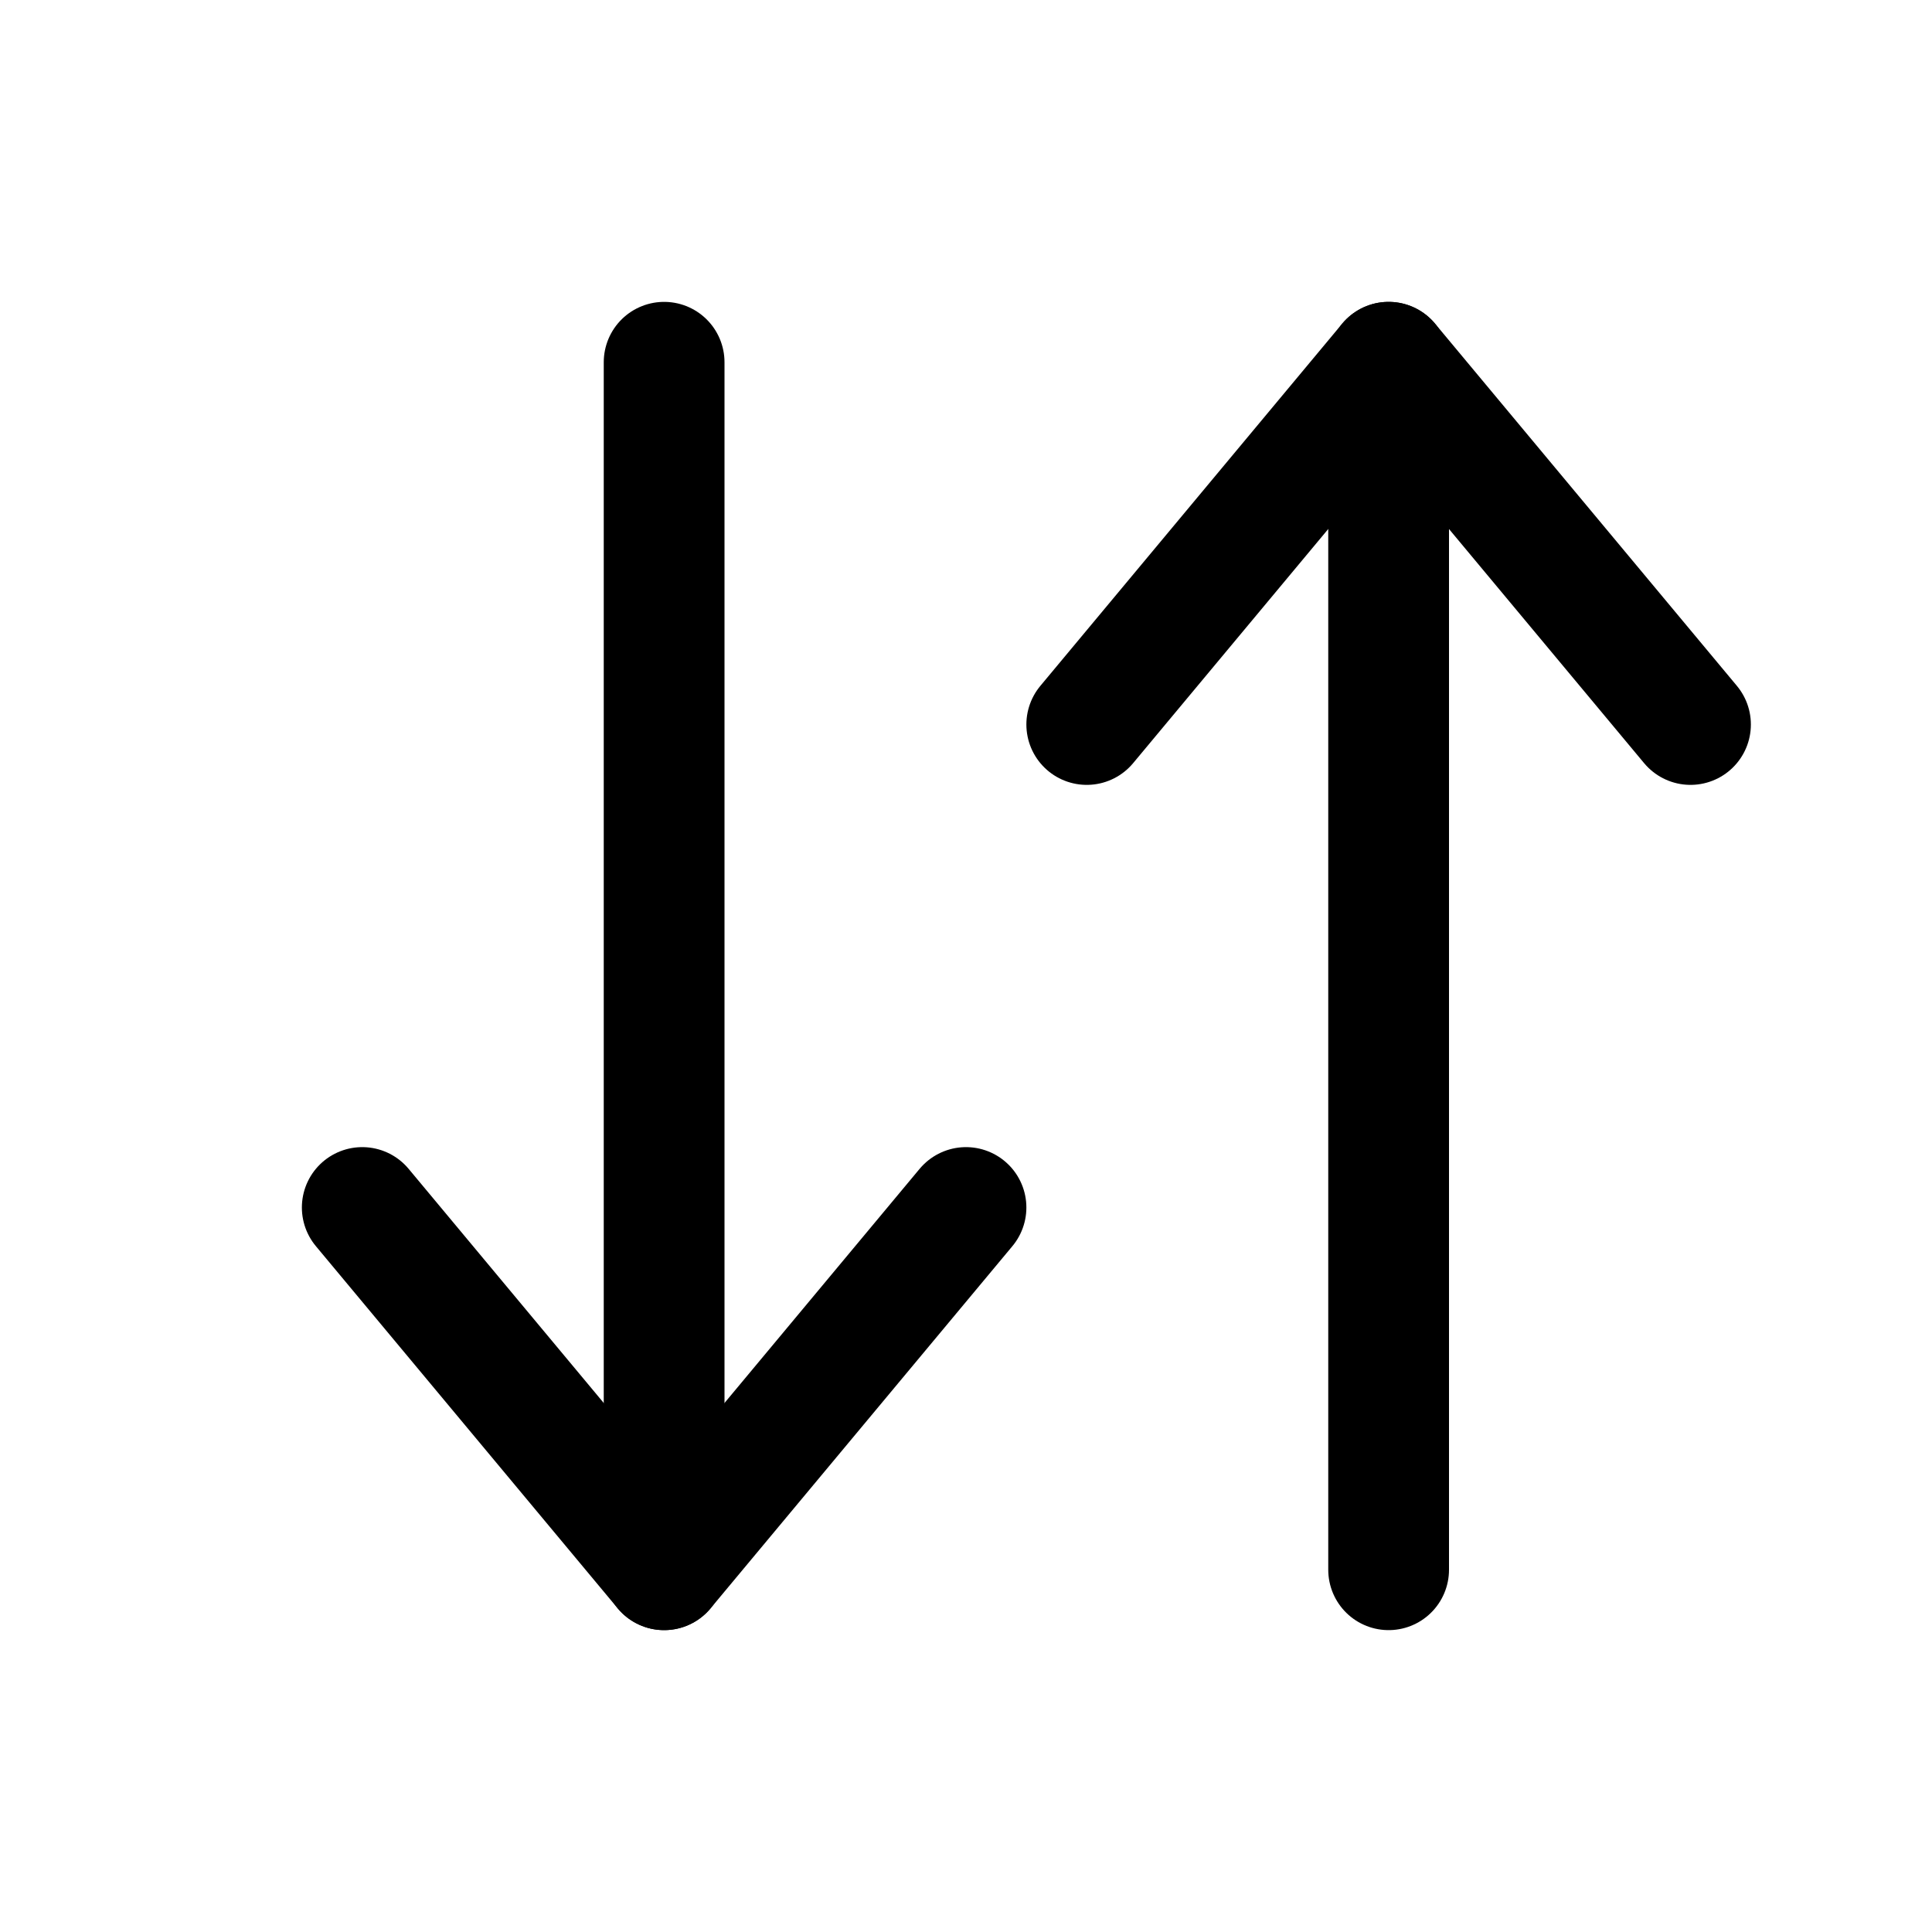
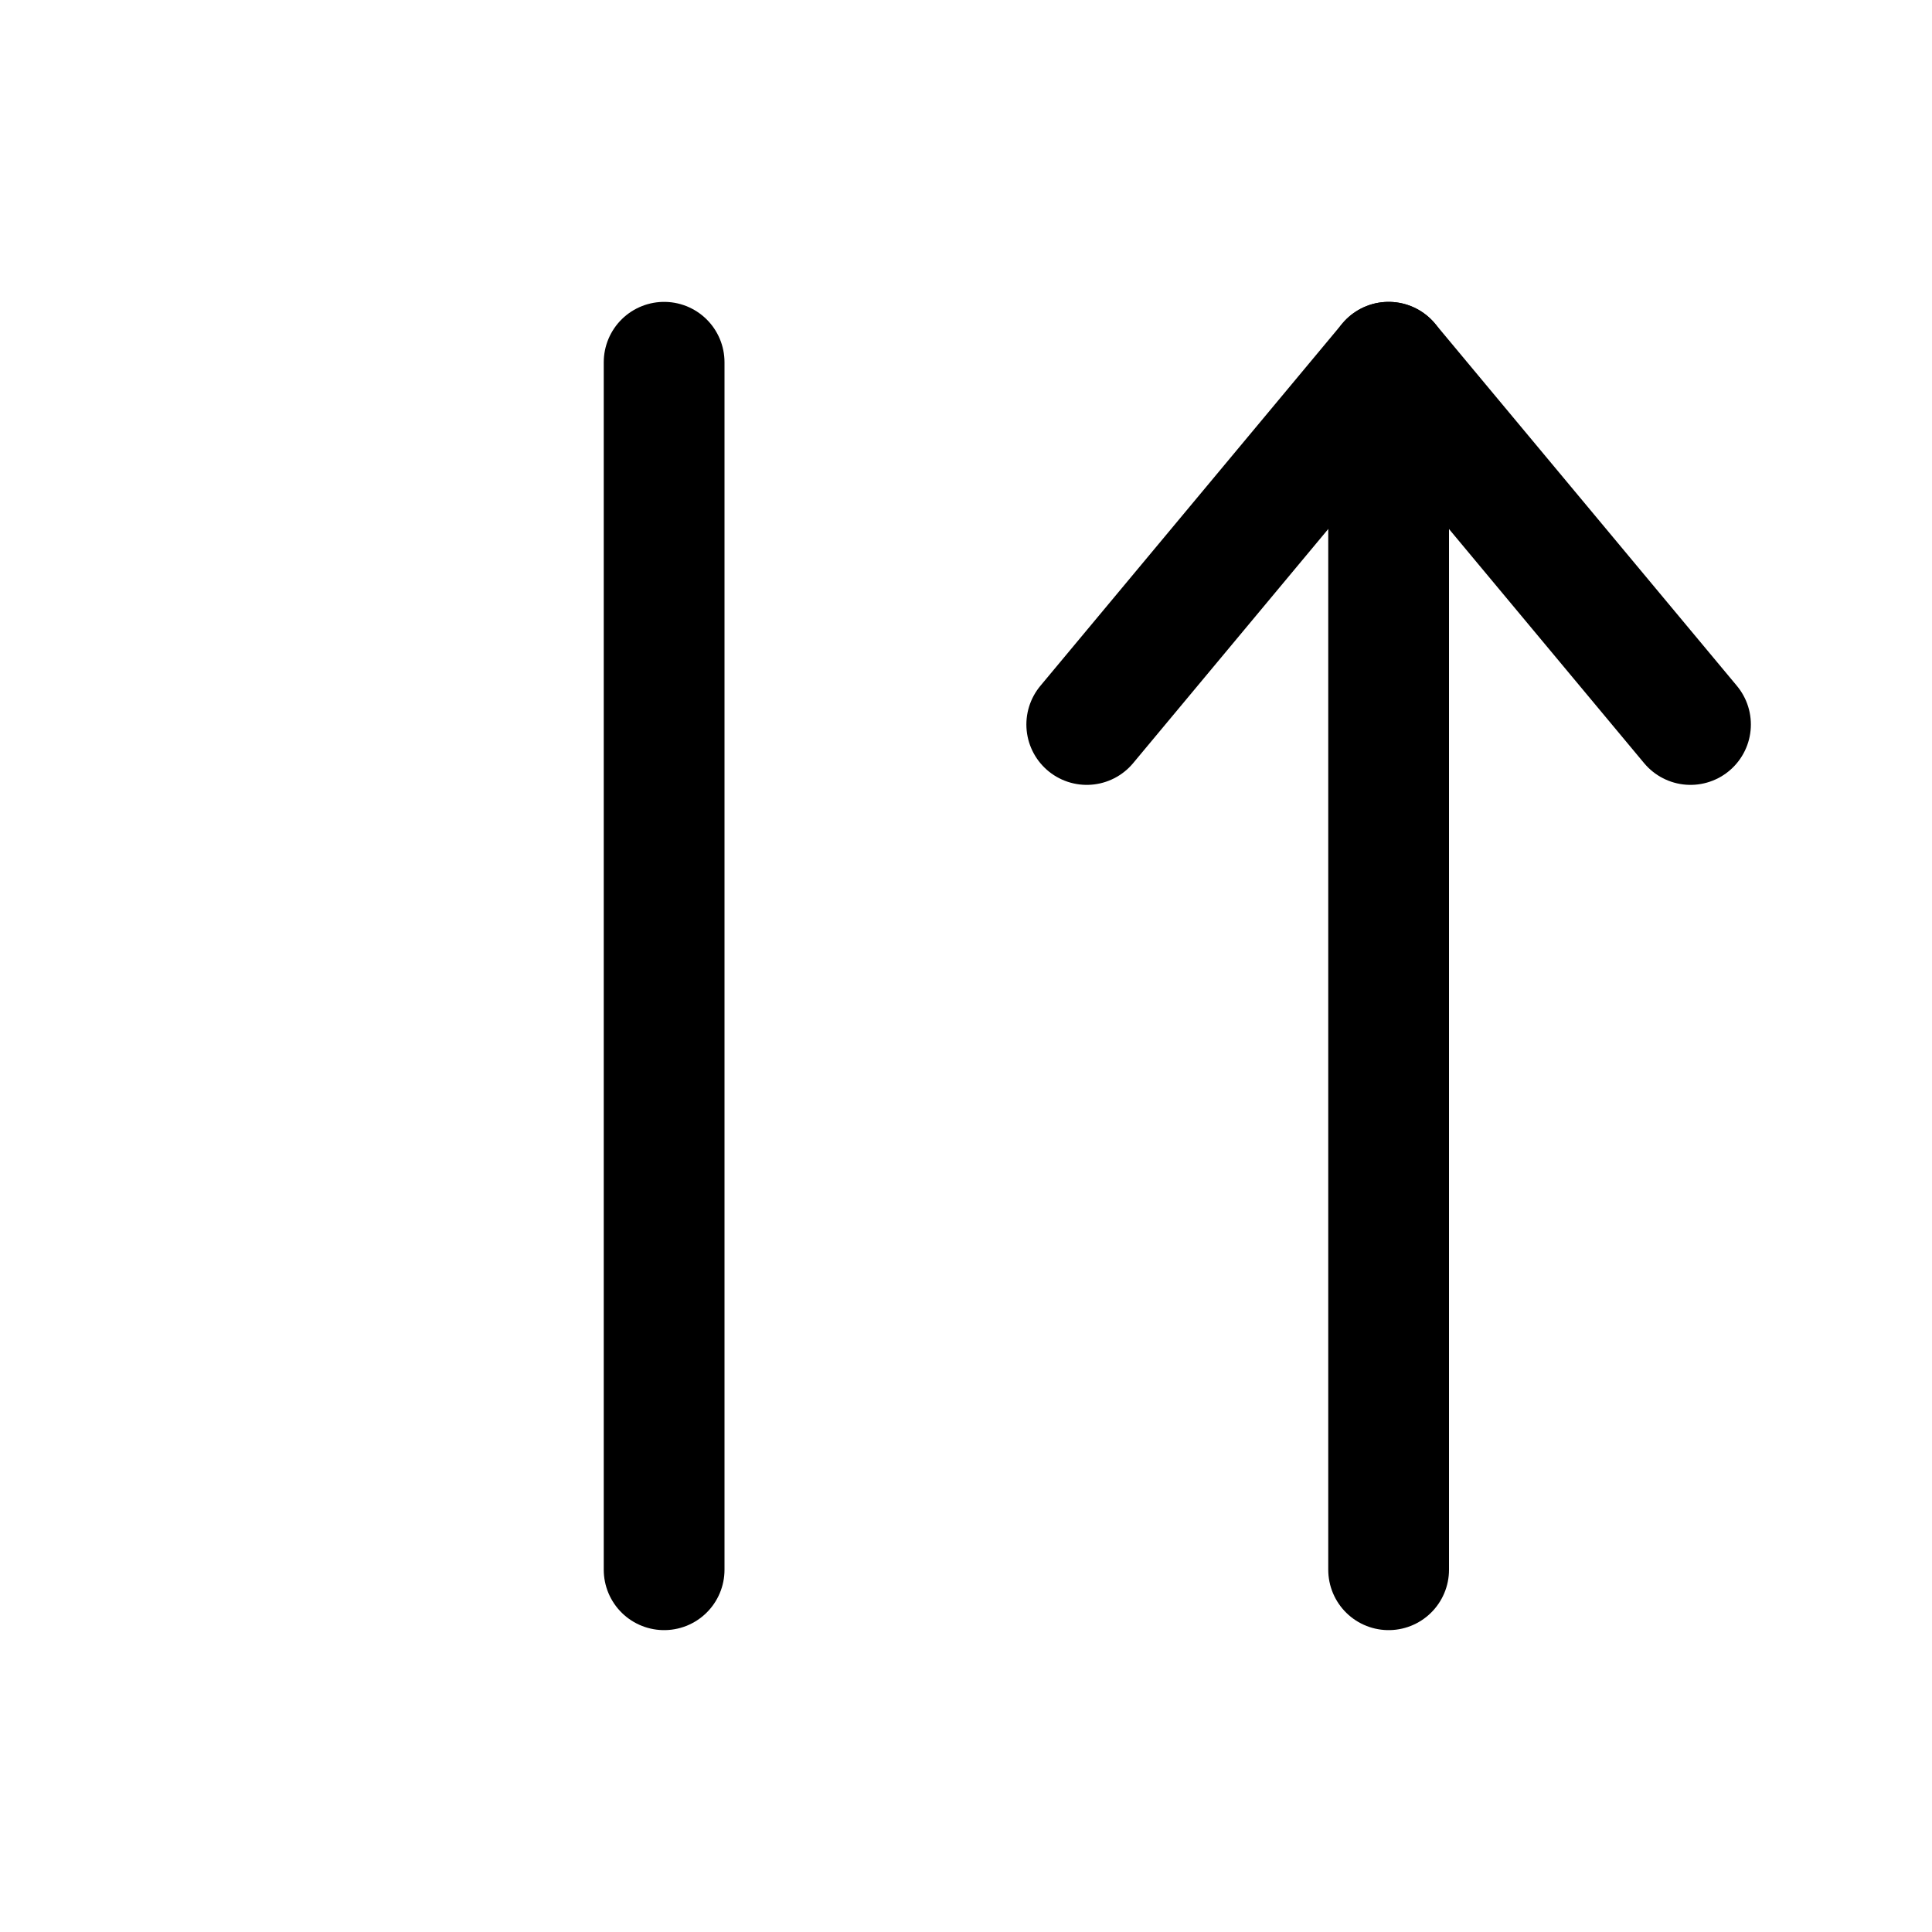
<svg xmlns="http://www.w3.org/2000/svg" width="16" height="16" viewBox="0 0 16 16" fill="none">
  <g id="Flecha / UpDown">
    <path id="Vector 162" d="M5.5 3V13" stroke="black" stroke-linecap="round" stroke-linejoin="round" />
-     <path id="Vector 163" d="M3 10L5.5 13L8 10" stroke="black" stroke-linecap="round" stroke-linejoin="round" />
    <path id="Vector 162_2" d="M11.5 13V3" stroke="black" stroke-linecap="round" stroke-linejoin="round" />
    <path id="Vector 163_2" d="M9 6L11.5 3L14 6" stroke="black" stroke-linecap="round" stroke-linejoin="round" />
  </g>
</svg>